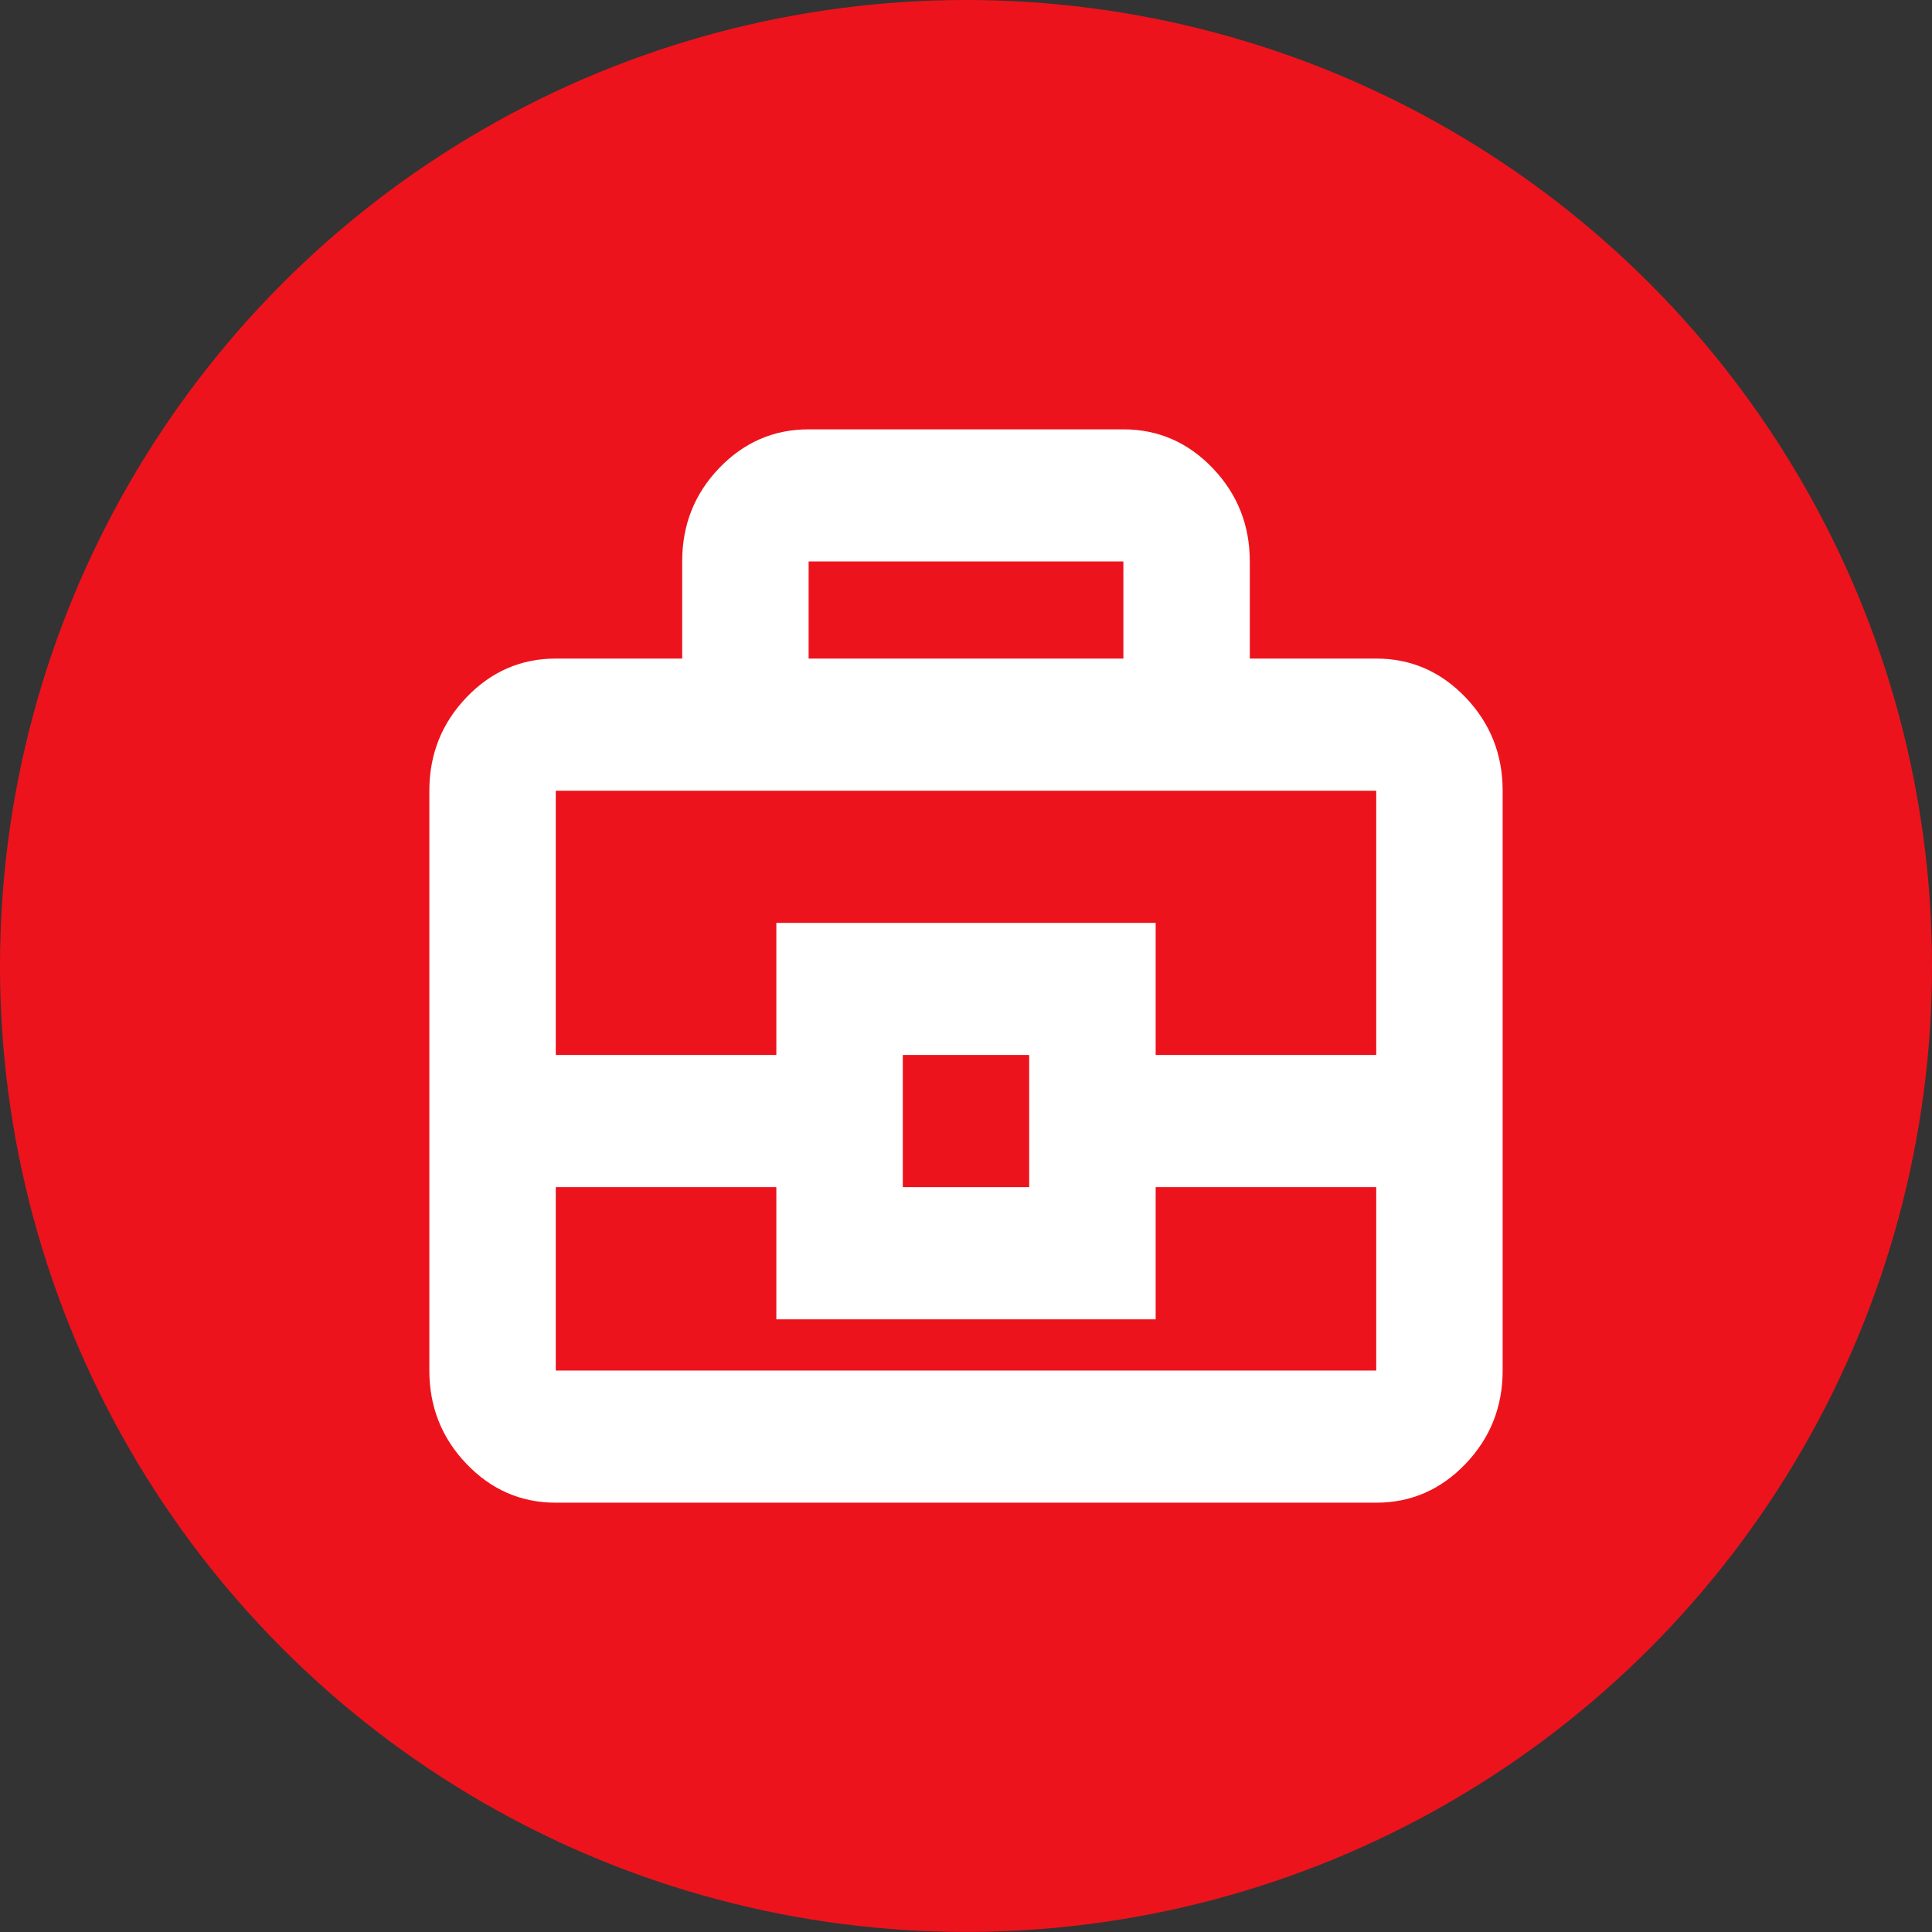
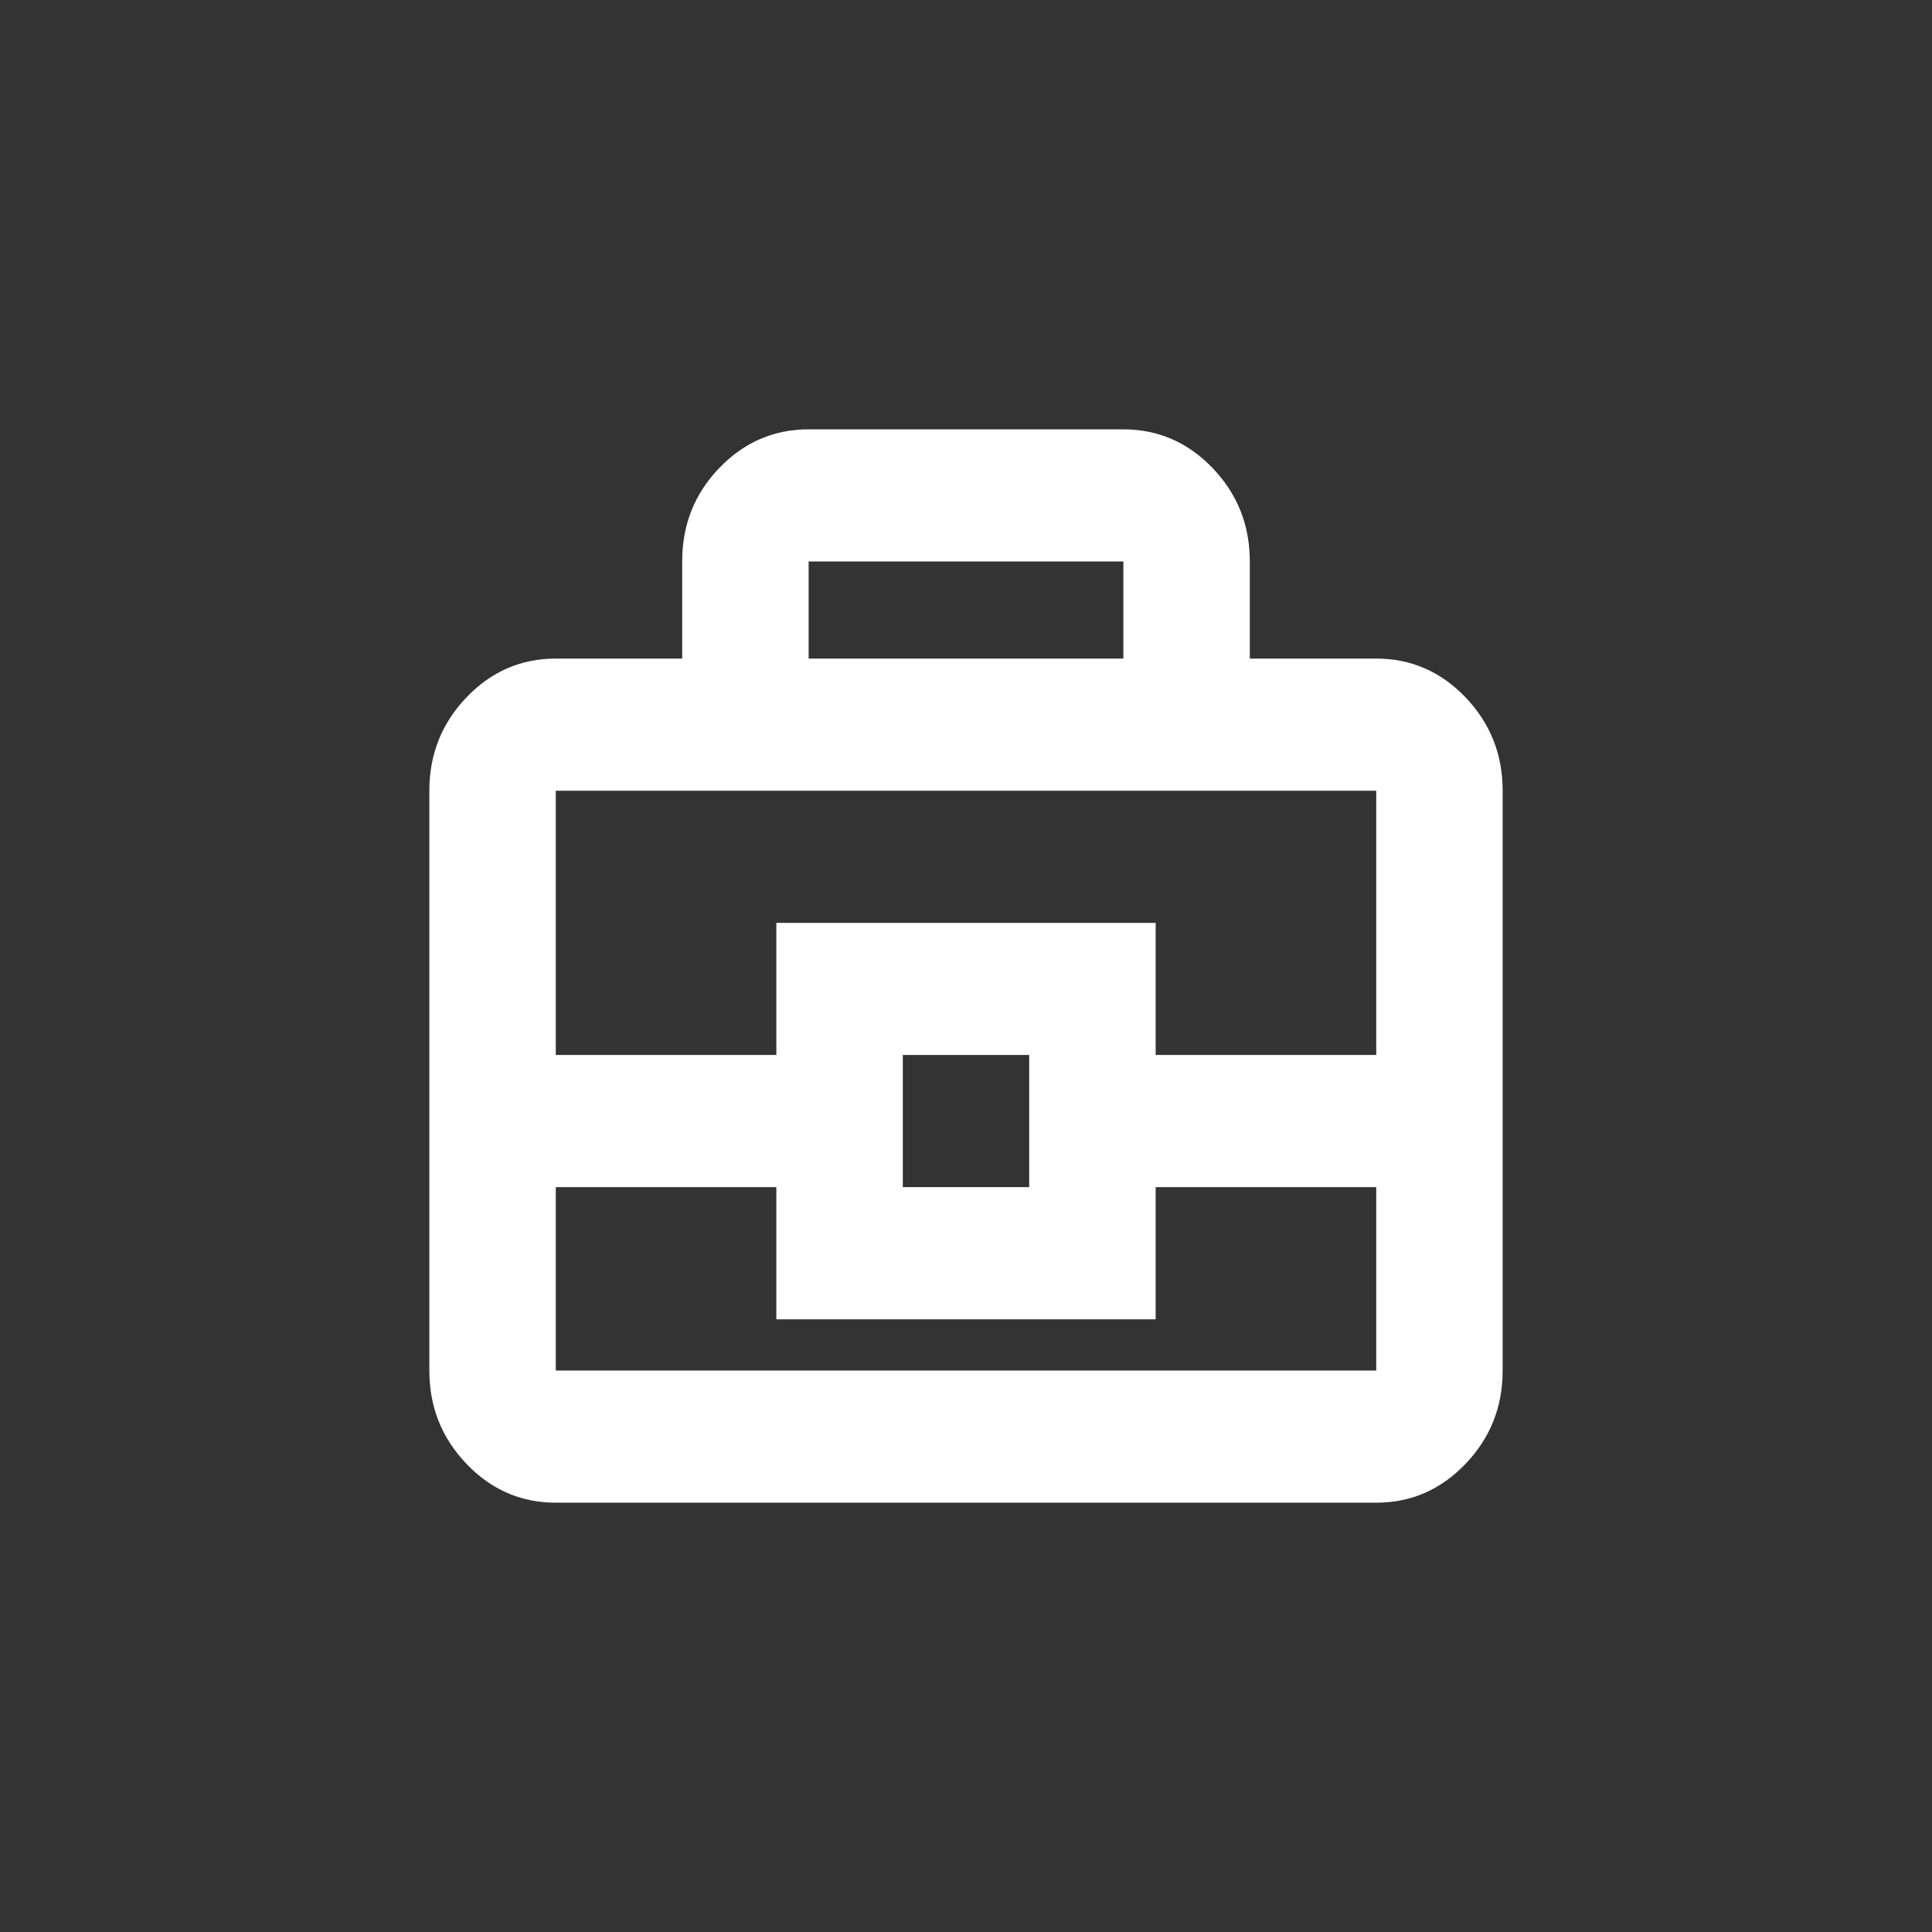
<svg xmlns="http://www.w3.org/2000/svg" width="48" height="48" viewBox="0 0 48 48" fill="none">
  <rect x="0" y="0" width="48" height="48" fill="#333333" stroke="none" />
-   <ellipse cx="24" cy="23.999" rx="24" ry="23.999" fill="#ED131C" />
  <path d="M13.808 37.334C12.944 37.334 12.204 37.012 11.589 36.369C10.974 35.726 10.667 34.953 10.667 34.051V19.645C10.667 18.742 10.974 17.97 11.589 17.326C12.204 16.684 12.944 16.362 13.808 16.362H16.949V13.943C16.949 13.038 17.256 12.266 17.871 11.626C18.486 10.987 19.226 10.667 20.09 10.667H27.91C28.774 10.667 29.514 10.989 30.129 11.631C30.744 12.274 31.051 13.047 31.051 13.95V16.362H34.192C35.056 16.362 35.795 16.684 36.411 17.326C37.026 17.97 37.333 18.742 37.333 19.645V34.051C37.333 34.953 37.026 35.726 36.411 36.369C35.795 37.012 35.056 37.334 34.192 37.334H13.808ZM20.09 16.362H27.91V13.95H20.09V16.362ZM34.192 29.494H28.712V32.778H19.288V29.494H13.808V34.051H34.192V29.494ZM22.43 29.494H25.57V26.211H22.43V29.494ZM13.808 26.211H19.288V22.928H28.712V26.211H34.192V19.645H13.808V26.211Z" fill="white" />
</svg>